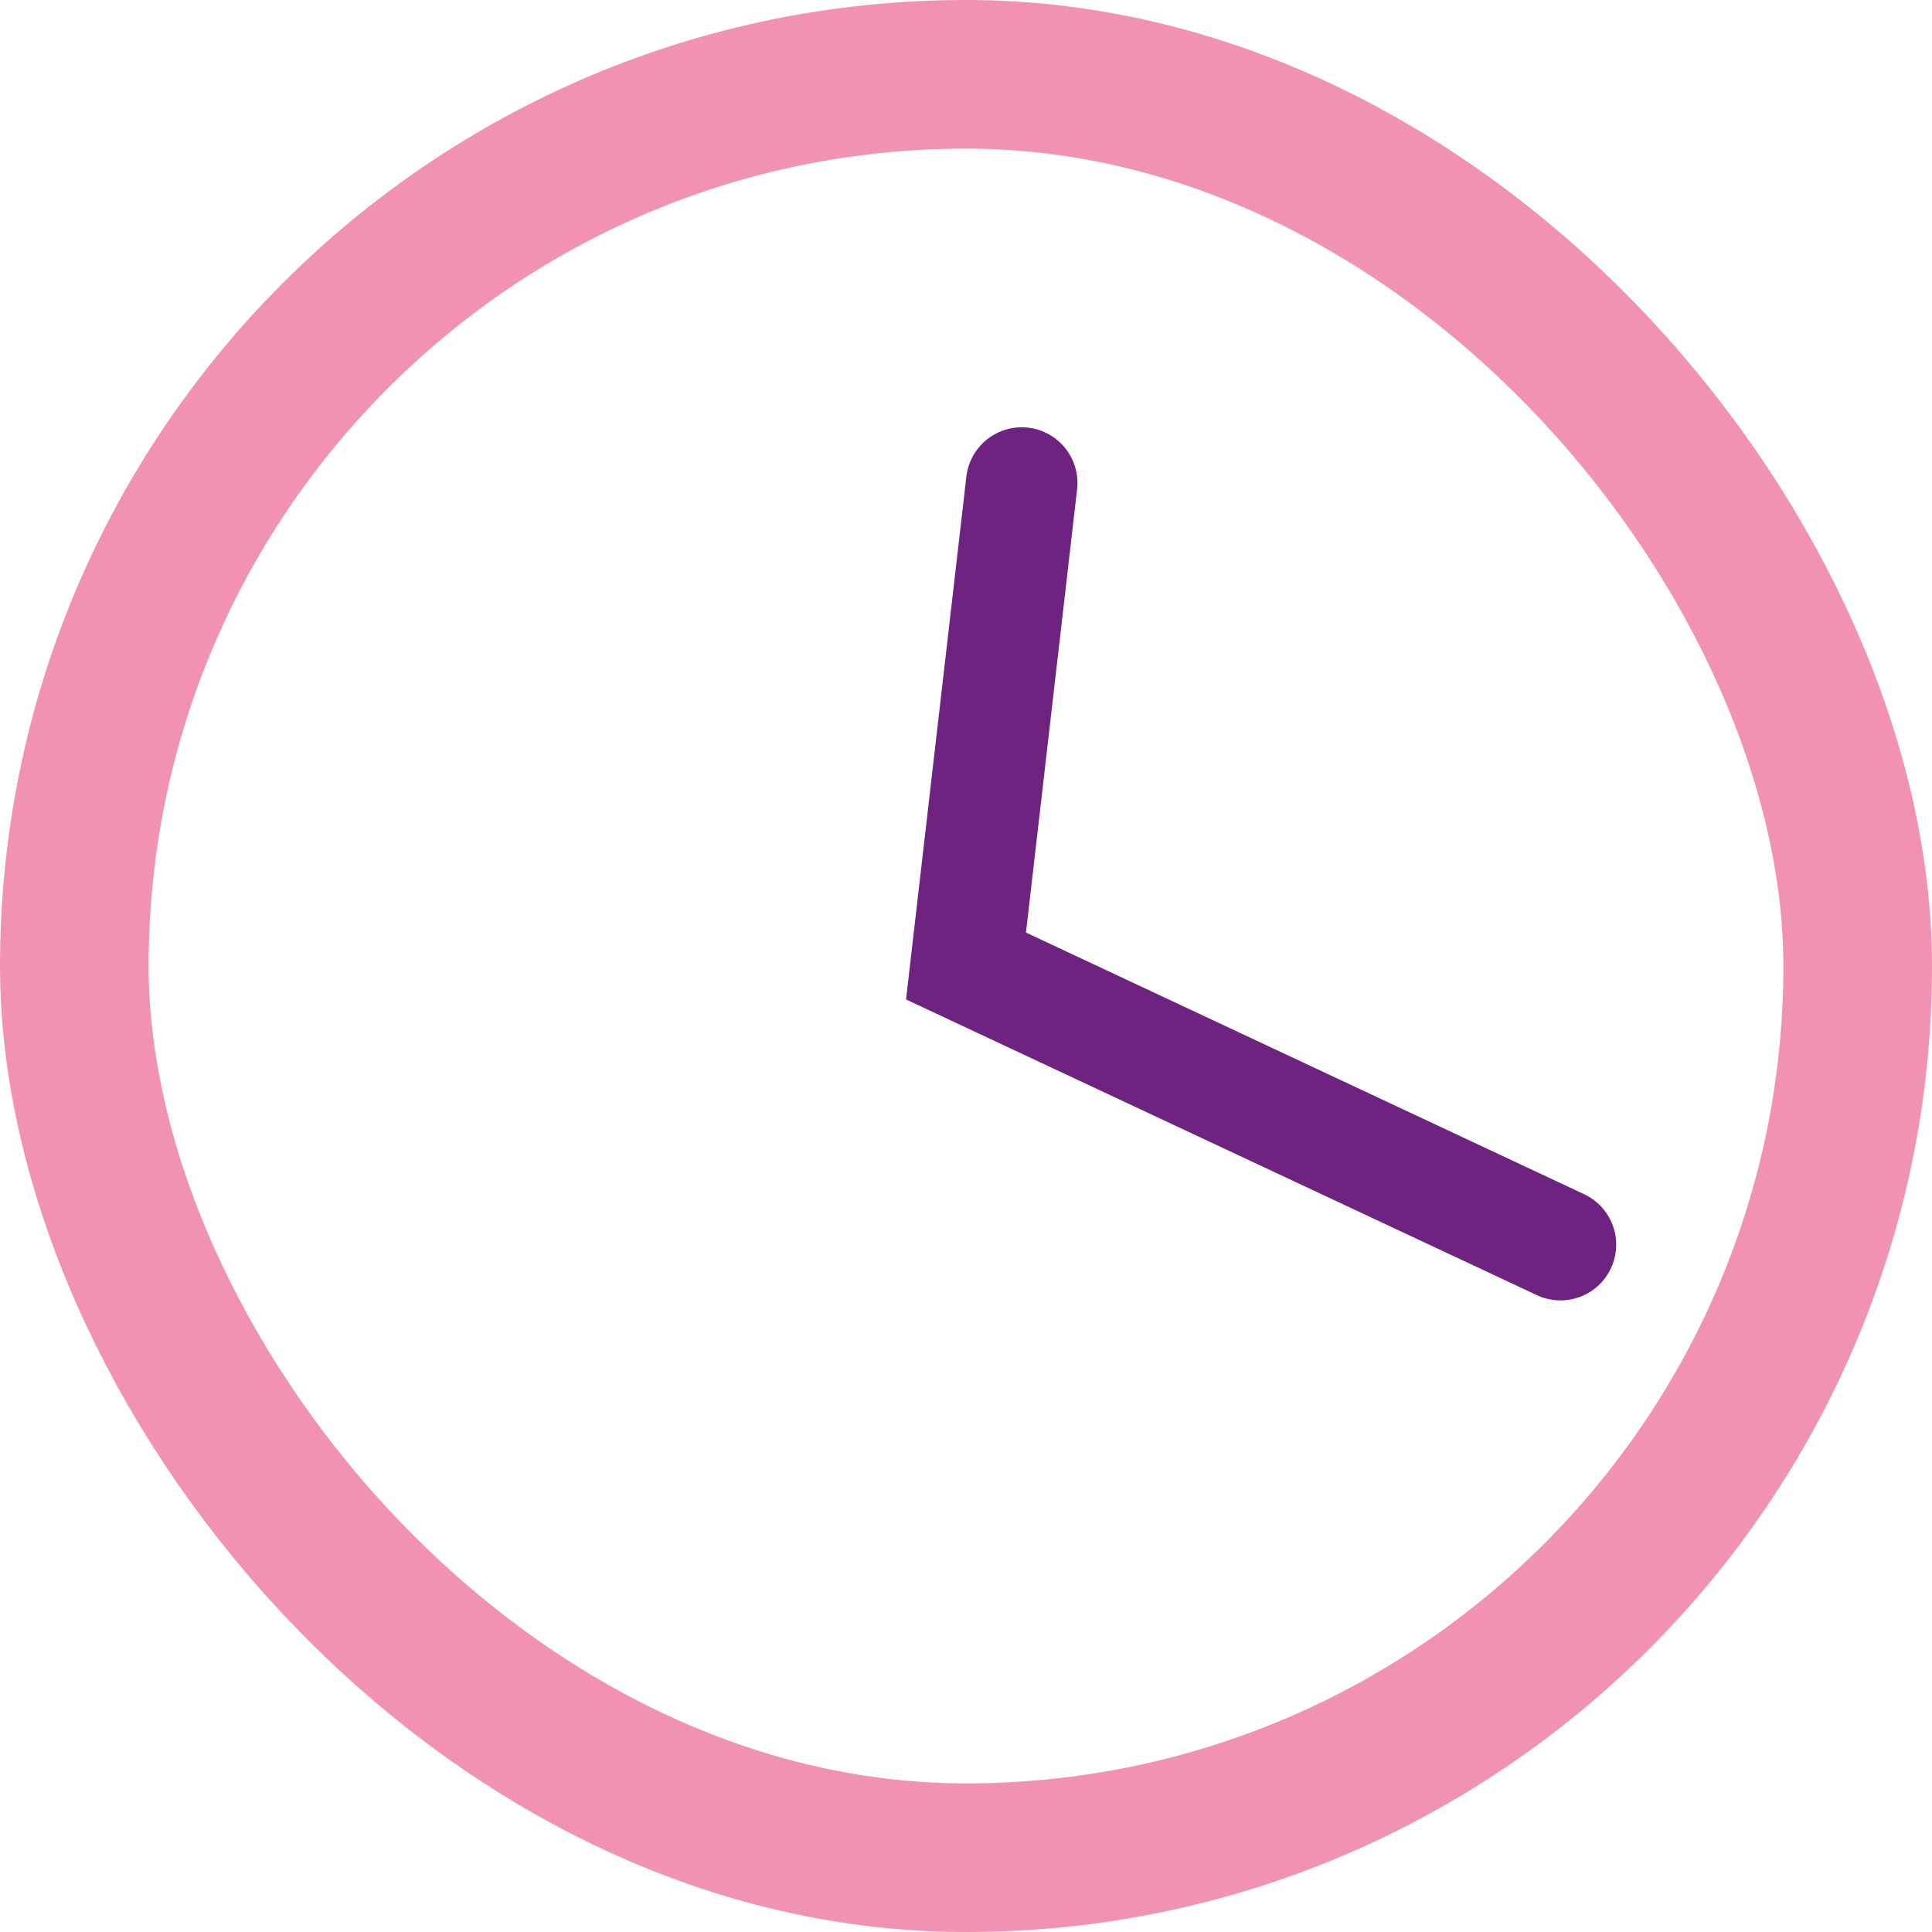
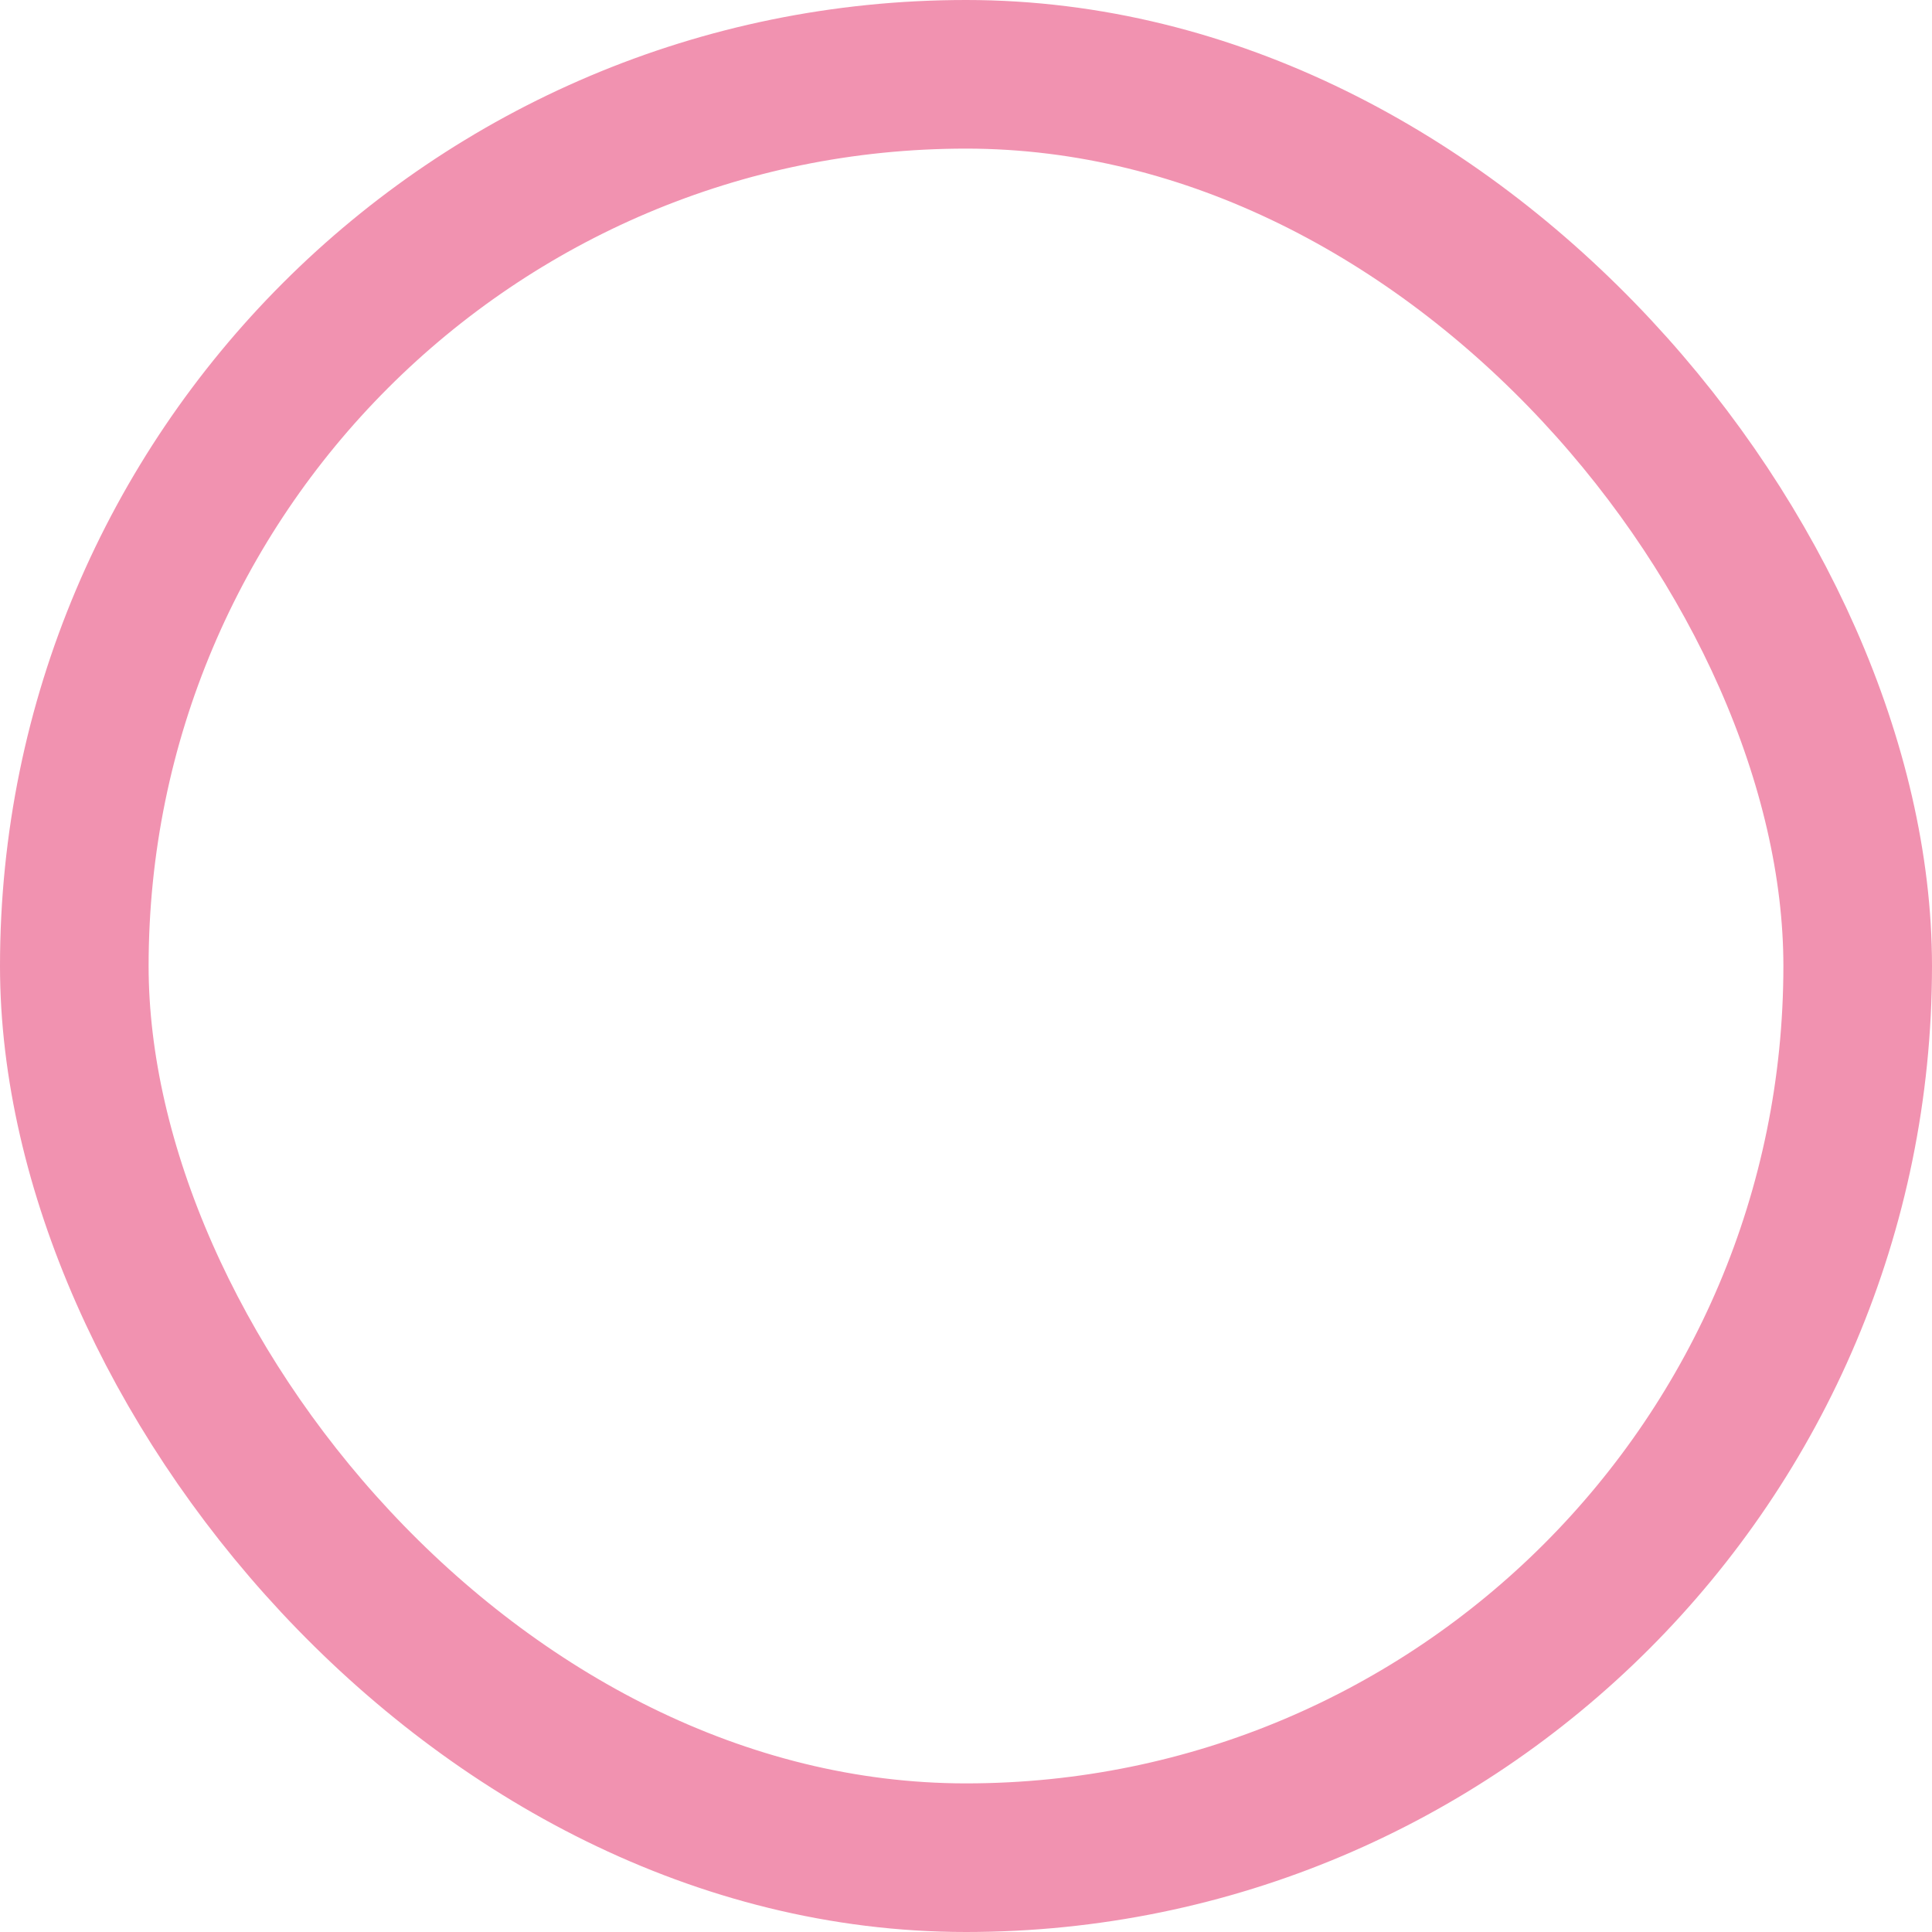
<svg xmlns="http://www.w3.org/2000/svg" width="52" height="52" viewBox="0 0 52 52" fill="none">
  <g id="horloge">
    <rect x="2" y="2" width="48" height="48" rx="24" stroke="#F192B0" stroke-width="4" />
-     <path id="Vector 1" d="M42 33.5L26 26L27.5 13" stroke="#6D237F" stroke-width="3" stroke-linecap="round" />
  </g>
</svg>